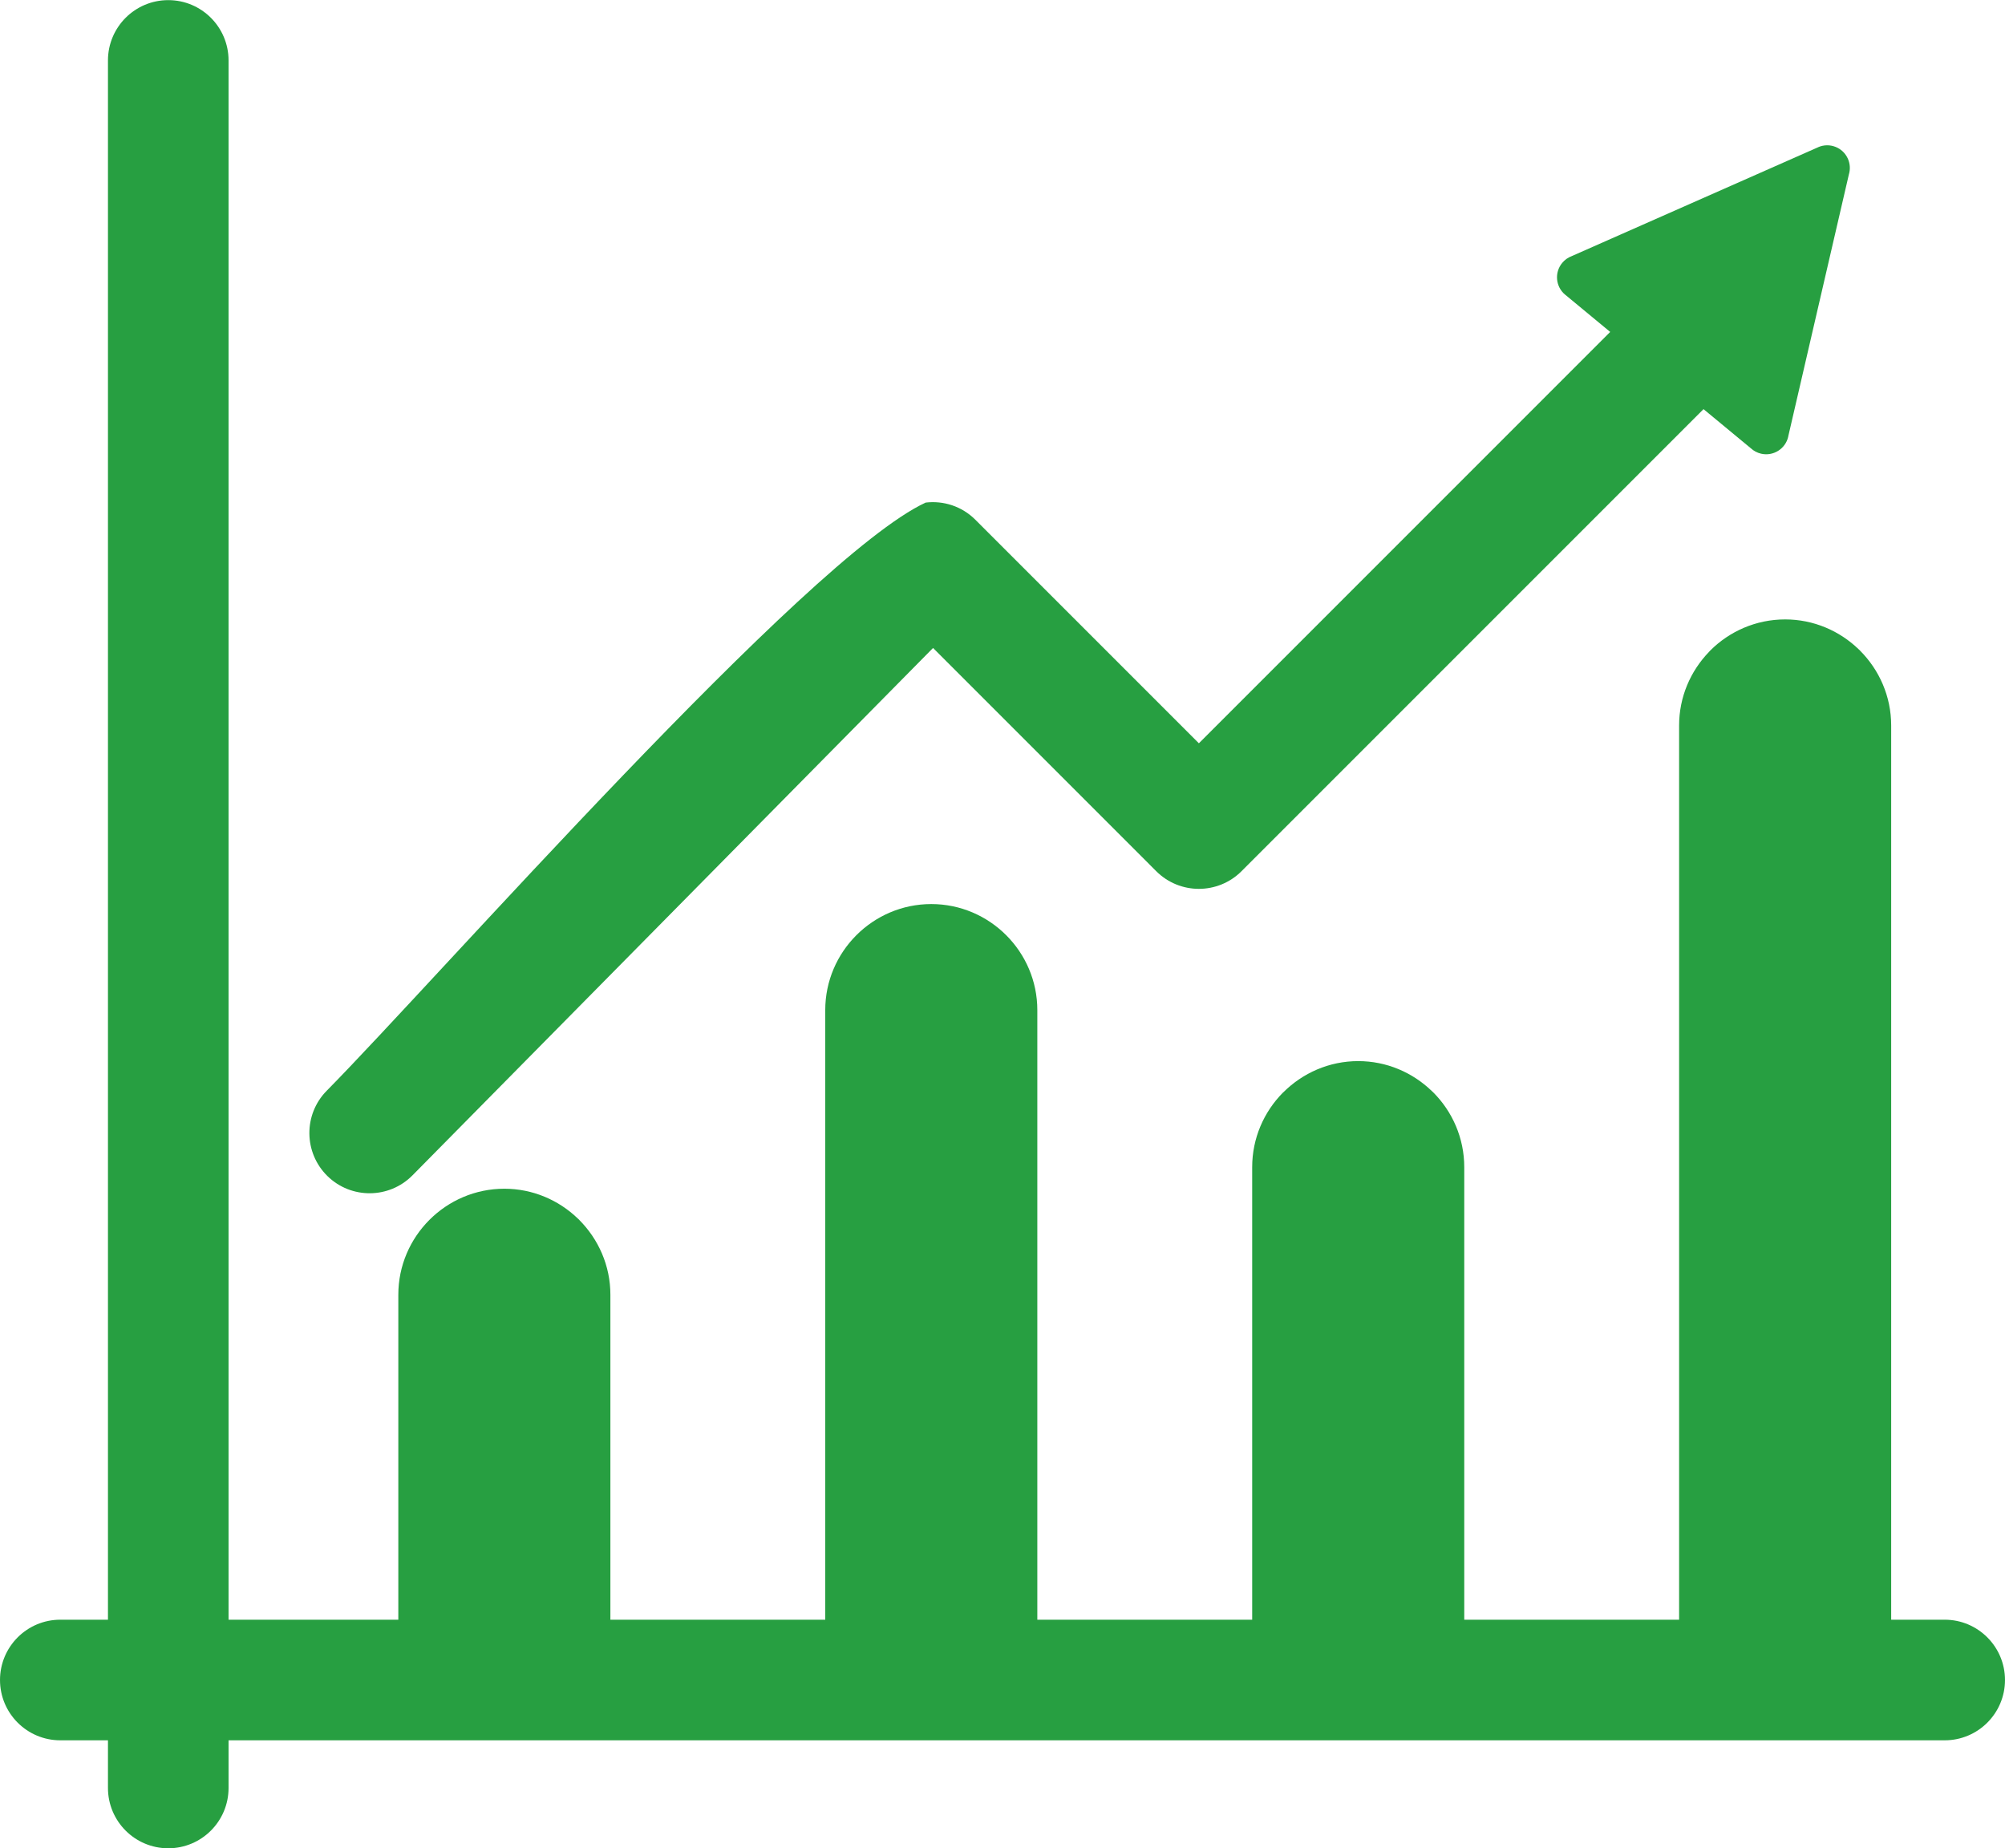
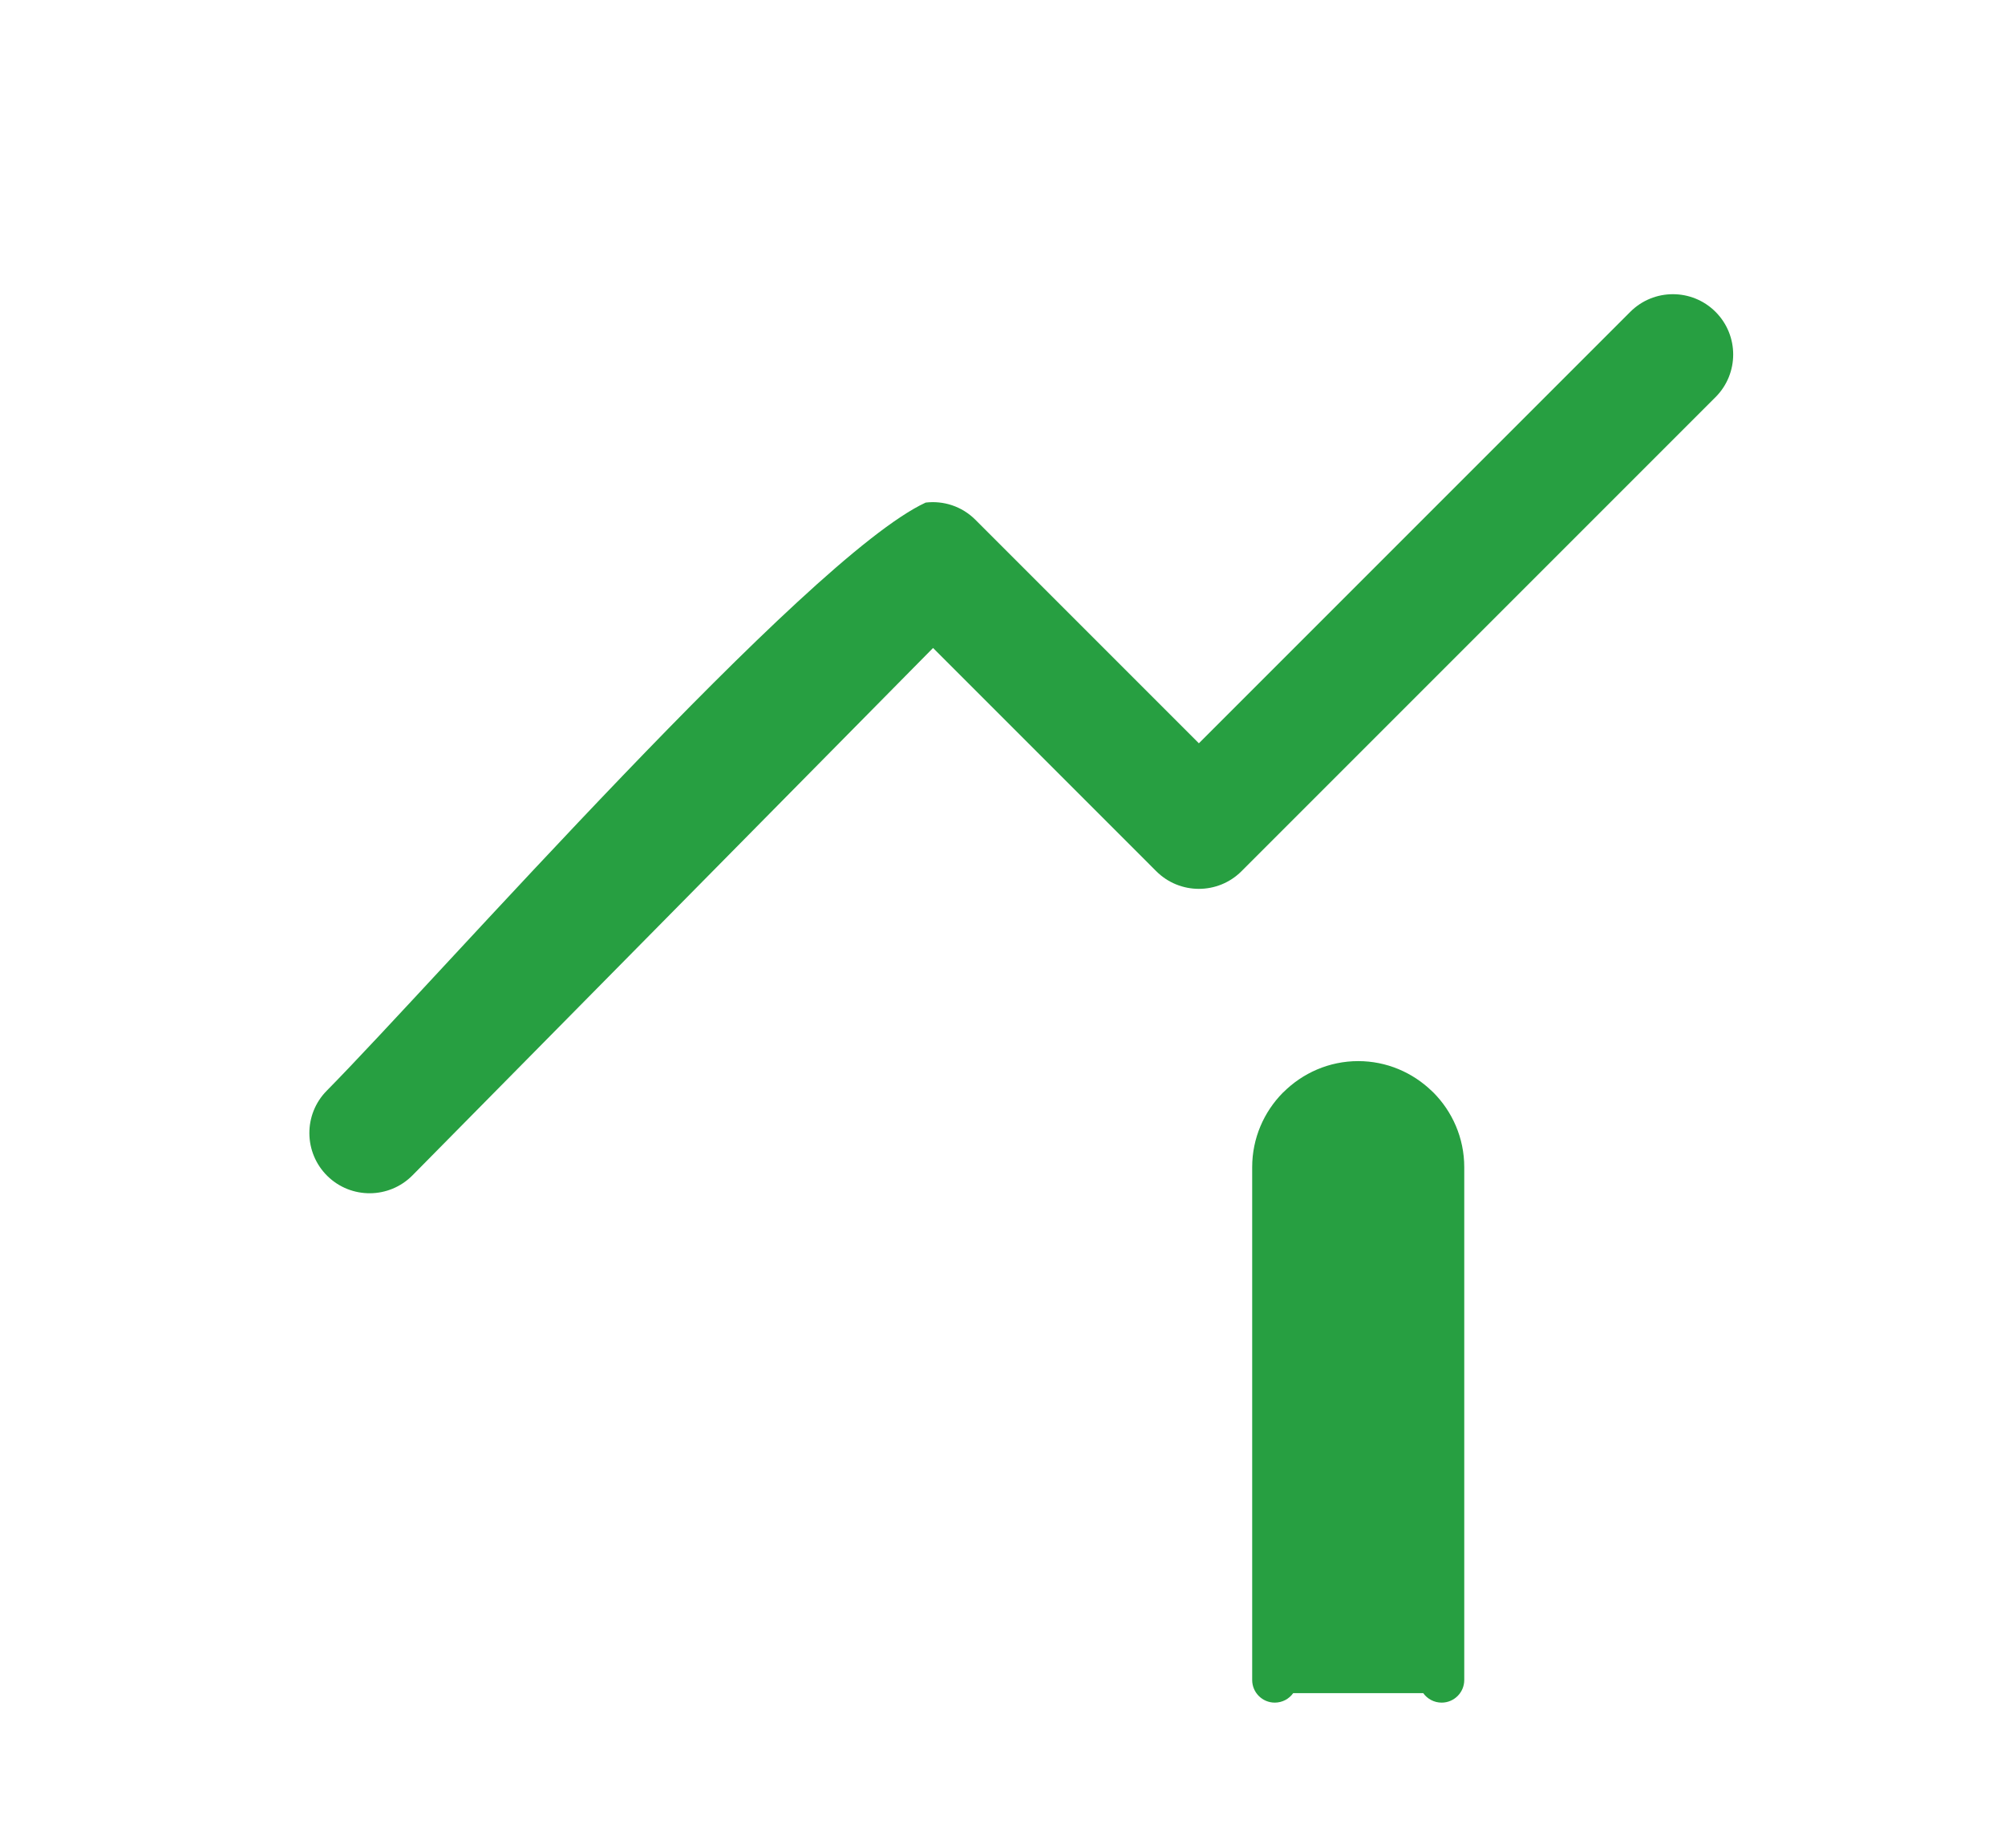
<svg xmlns="http://www.w3.org/2000/svg" clip-rule="evenodd" fill="#279f41" fill-rule="evenodd" height="490.3" image-rendering="optimizeQuality" preserveAspectRatio="xMidYMid meet" shape-rendering="geometricPrecision" text-rendering="geometricPrecision" version="1" viewBox="184.0 204.8 532.0 490.3" width="532" zoomAndPan="magnify">
  <g id="change1_1">
-     <path d="M244.645 634.522l455.354 0c8.832,0 15.999,7.167 15.999,15.999 0,8.832 -7.167,15.999 -15.999,15.999l-455.354 0 0 12.646c0,8.832 -7.167,15.999 -15.999,15.999 -8.832,0 -15.999,-7.167 -15.999,-15.999l0 -12.646 -12.646 0c-8.832,0 -15.999,-7.167 -15.999,-15.999 0,-8.832 7.167,-15.999 15.999,-15.999l12.646 0 0 -413.689c0,-8.832 7.167,-15.999 15.999,-15.999 8.832,0 15.999,7.167 15.999,15.999l0 413.689z" />
    <path d="M429.615 338.139c4.691,-0.56 9.583,0.95 13.182,4.55l59.31 59.31 114.463 -114.462c6.244,-6.244 16.381,-6.244 22.625,0 6.244,6.244 6.244,16.381 0,22.625l-125.776 125.776c-6.244,6.244 -16.381,6.244 -22.625,0l-59.222 -59.223 -138.119 139.91c-6.193,6.272 -16.303,6.357 -22.589,0.175 -6.294,-6.19 -6.379,-16.331 -0.176,-22.616 29.19,-29.568 127.493,-141.529 158.926,-156.045z" />
-     <path d="M601.003 272.766l65.405 -28.898 -0.004 -0.008c3.031,-1.338 6.575,0.033 7.913,3.064 0.602,1.365 0.656,2.836 0.255,4.161l-16.103 69.573 0.009 0.017c-0.746,3.228 -3.97,5.239 -7.198,4.493 -1.044,-0.241 -1.961,-0.743 -2.698,-1.419l-49.271 -40.754 -0.005 0.005c-2.552,-2.112 -2.91,-5.895 -0.798,-8.447 0.687,-0.831 1.552,-1.429 2.493,-1.786z" fill-rule="nonzero" />
-     <path d="M334.48 652.97c0.938,2.093 3.038,3.552 5.479,3.552 3.313,0 6,-2.687 6,-6l0 -102.209c0,-7.715 -3.163,-14.744 -8.259,-19.851l-0.012 -0.012 -0.001 0 0.013 -0.013c-0.124,-0.124 -0.253,-0.241 -0.384,-0.352 -5.073,-4.887 -11.955,-7.906 -19.491,-7.906l-0.001 0c-7.743,0 -14.78,3.163 -19.876,8.258 -5.095,5.095 -8.259,12.132 -8.259,19.876l0 102.209c0,3.313 2.687,6 6,6 2.441,0 4.541,-1.459 5.479,-3.552l33.312 0z" fill-rule="nonzero" />
-     <path d="M447.555 652.446c0.802,2.369 3.045,4.076 5.685,4.076 3.313,0 6,-2.687 6,-6l0 -177.73c0,-7.743 -3.164,-14.78 -8.259,-19.876 -5.095,-5.095 -12.132,-8.259 -19.876,-8.259l-0.001 0c-7.743,0 -14.78,3.164 -19.876,8.259 -5.095,5.095 -8.259,12.132 -8.259,19.876l0 177.73c0,3.313 2.687,6 6,6 2.64,0 4.883,-1.707 5.685,-4.076l32.902 0z" fill-rule="nonzero" />
-     <path d="M561.637 654.009c1.088,1.52 2.87,2.512 4.883,2.512 3.313,0 6,-2.687 6,-6l0 -136.062c0,-7.744 -3.164,-14.781 -8.259,-19.877 -0.12,-0.12 -0.247,-0.235 -0.374,-0.344 -5.075,-4.893 -11.961,-7.916 -19.501,-7.916l-0.001 0c-7.721,0 -14.754,3.168 -19.863,8.271l-0.012 -0.012 0 0.001 -0.001 -0.001 -0.102 0.104c-5.035,5.087 -8.157,12.08 -8.157,19.773l0 136.062c0,3.313 2.687,6 6,6 2.013,0 3.795,-0.992 4.883,-2.512l34.505 0z" fill-rule="nonzero" />
-     <path d="M675.221 654.399c1.101,1.298 2.744,2.122 4.578,2.122 3.313,0 6,-2.687 6,-6l0 -253.251c0,-7.717 -3.163,-14.744 -8.259,-19.851l-0.012 -0.012 -0.001 0 0.013 -0.013c-0.124,-0.124 -0.253,-0.241 -0.384,-0.352 -5.073,-4.887 -11.953,-7.906 -19.491,-7.906l-0.001 0c-7.743,0 -14.78,3.164 -19.876,8.259 -0.12,0.12 -0.235,0.247 -0.344,0.374 -4.893,5.074 -7.916,11.957 -7.916,19.5l0 253.251c0,3.313 2.687,6 6,6 1.834,0 3.477,-0.824 4.578,-2.122l35.114 0z" fill-rule="nonzero" />
+     <path d="M561.637 654.009c1.088,1.52 2.87,2.512 4.883,2.512 3.313,0 6,-2.687 6,-6l0 -136.062c0,-7.744 -3.164,-14.781 -8.259,-19.877 -0.12,-0.12 -0.247,-0.235 -0.374,-0.344 -5.075,-4.893 -11.961,-7.916 -19.501,-7.916l-0.001 0c-7.721,0 -14.754,3.168 -19.863,8.271l-0.012 -0.012 0 0.001 -0.001 -0.001 -0.102 0.104c-5.035,5.087 -8.157,12.08 -8.157,19.773l0 136.062c0,3.313 2.687,6 6,6 2.013,0 3.795,-0.992 4.883,-2.512l34.505 0" fill-rule="nonzero" />
  </g>
</svg>